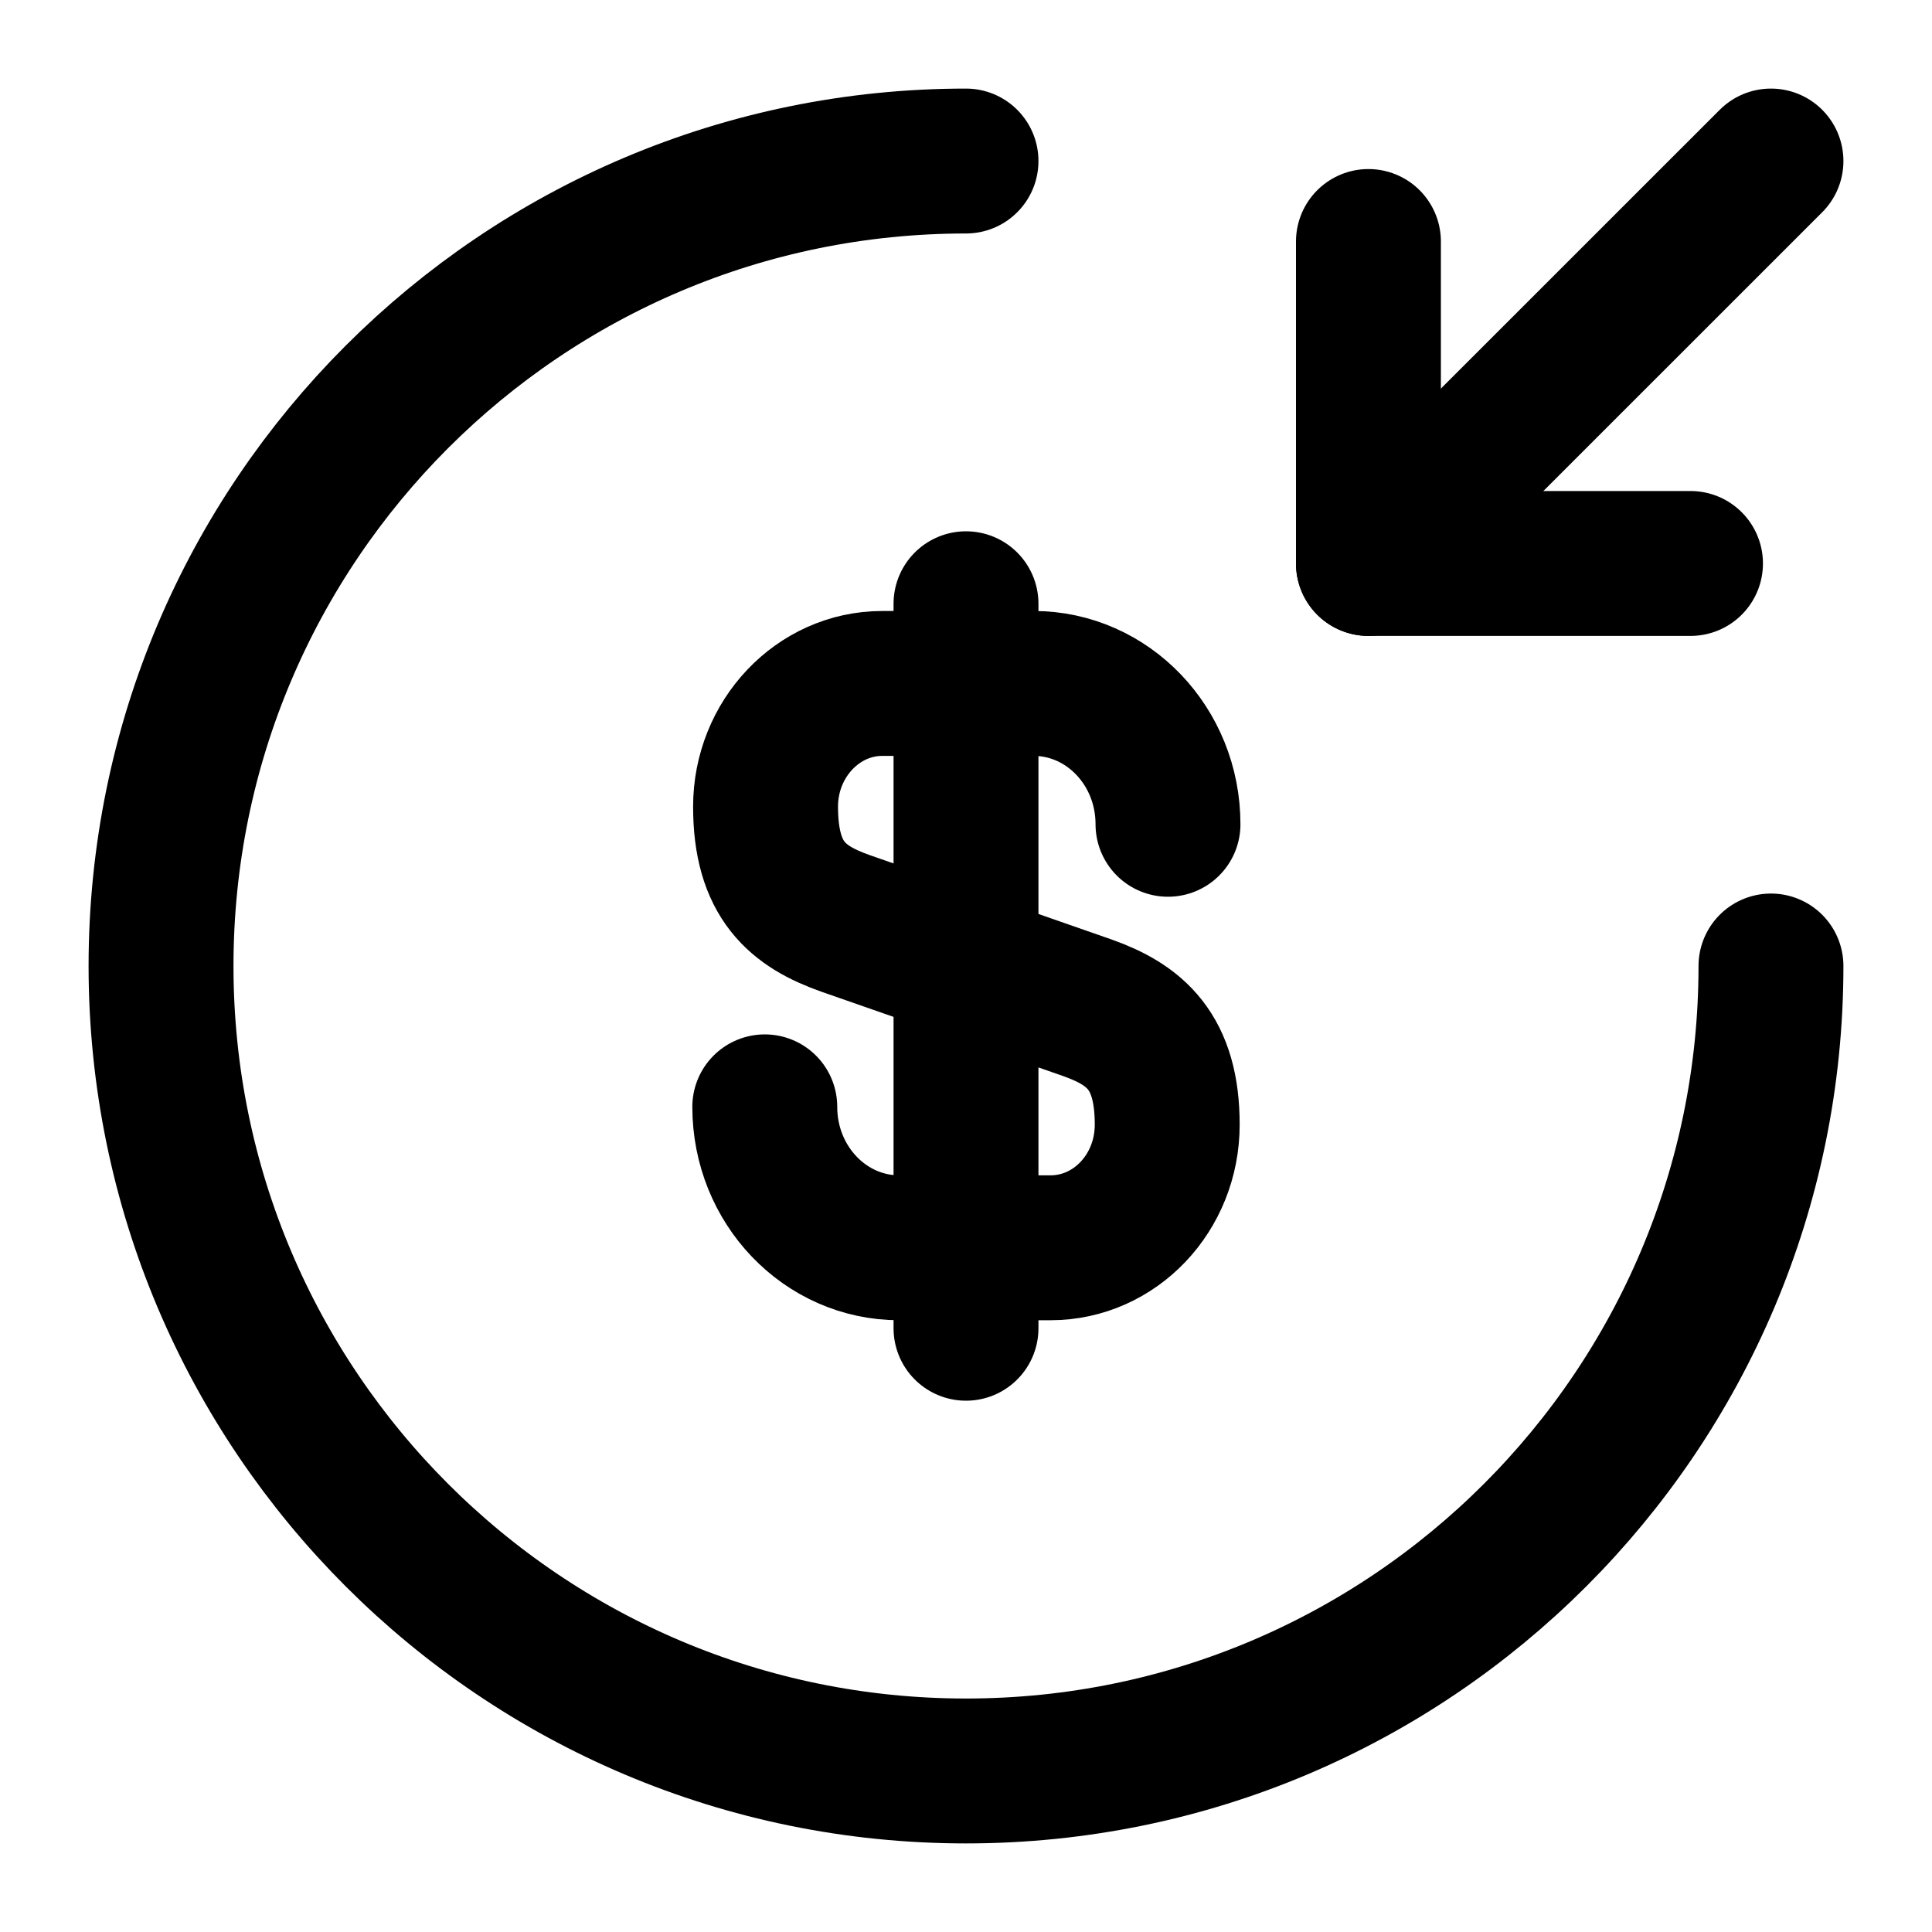
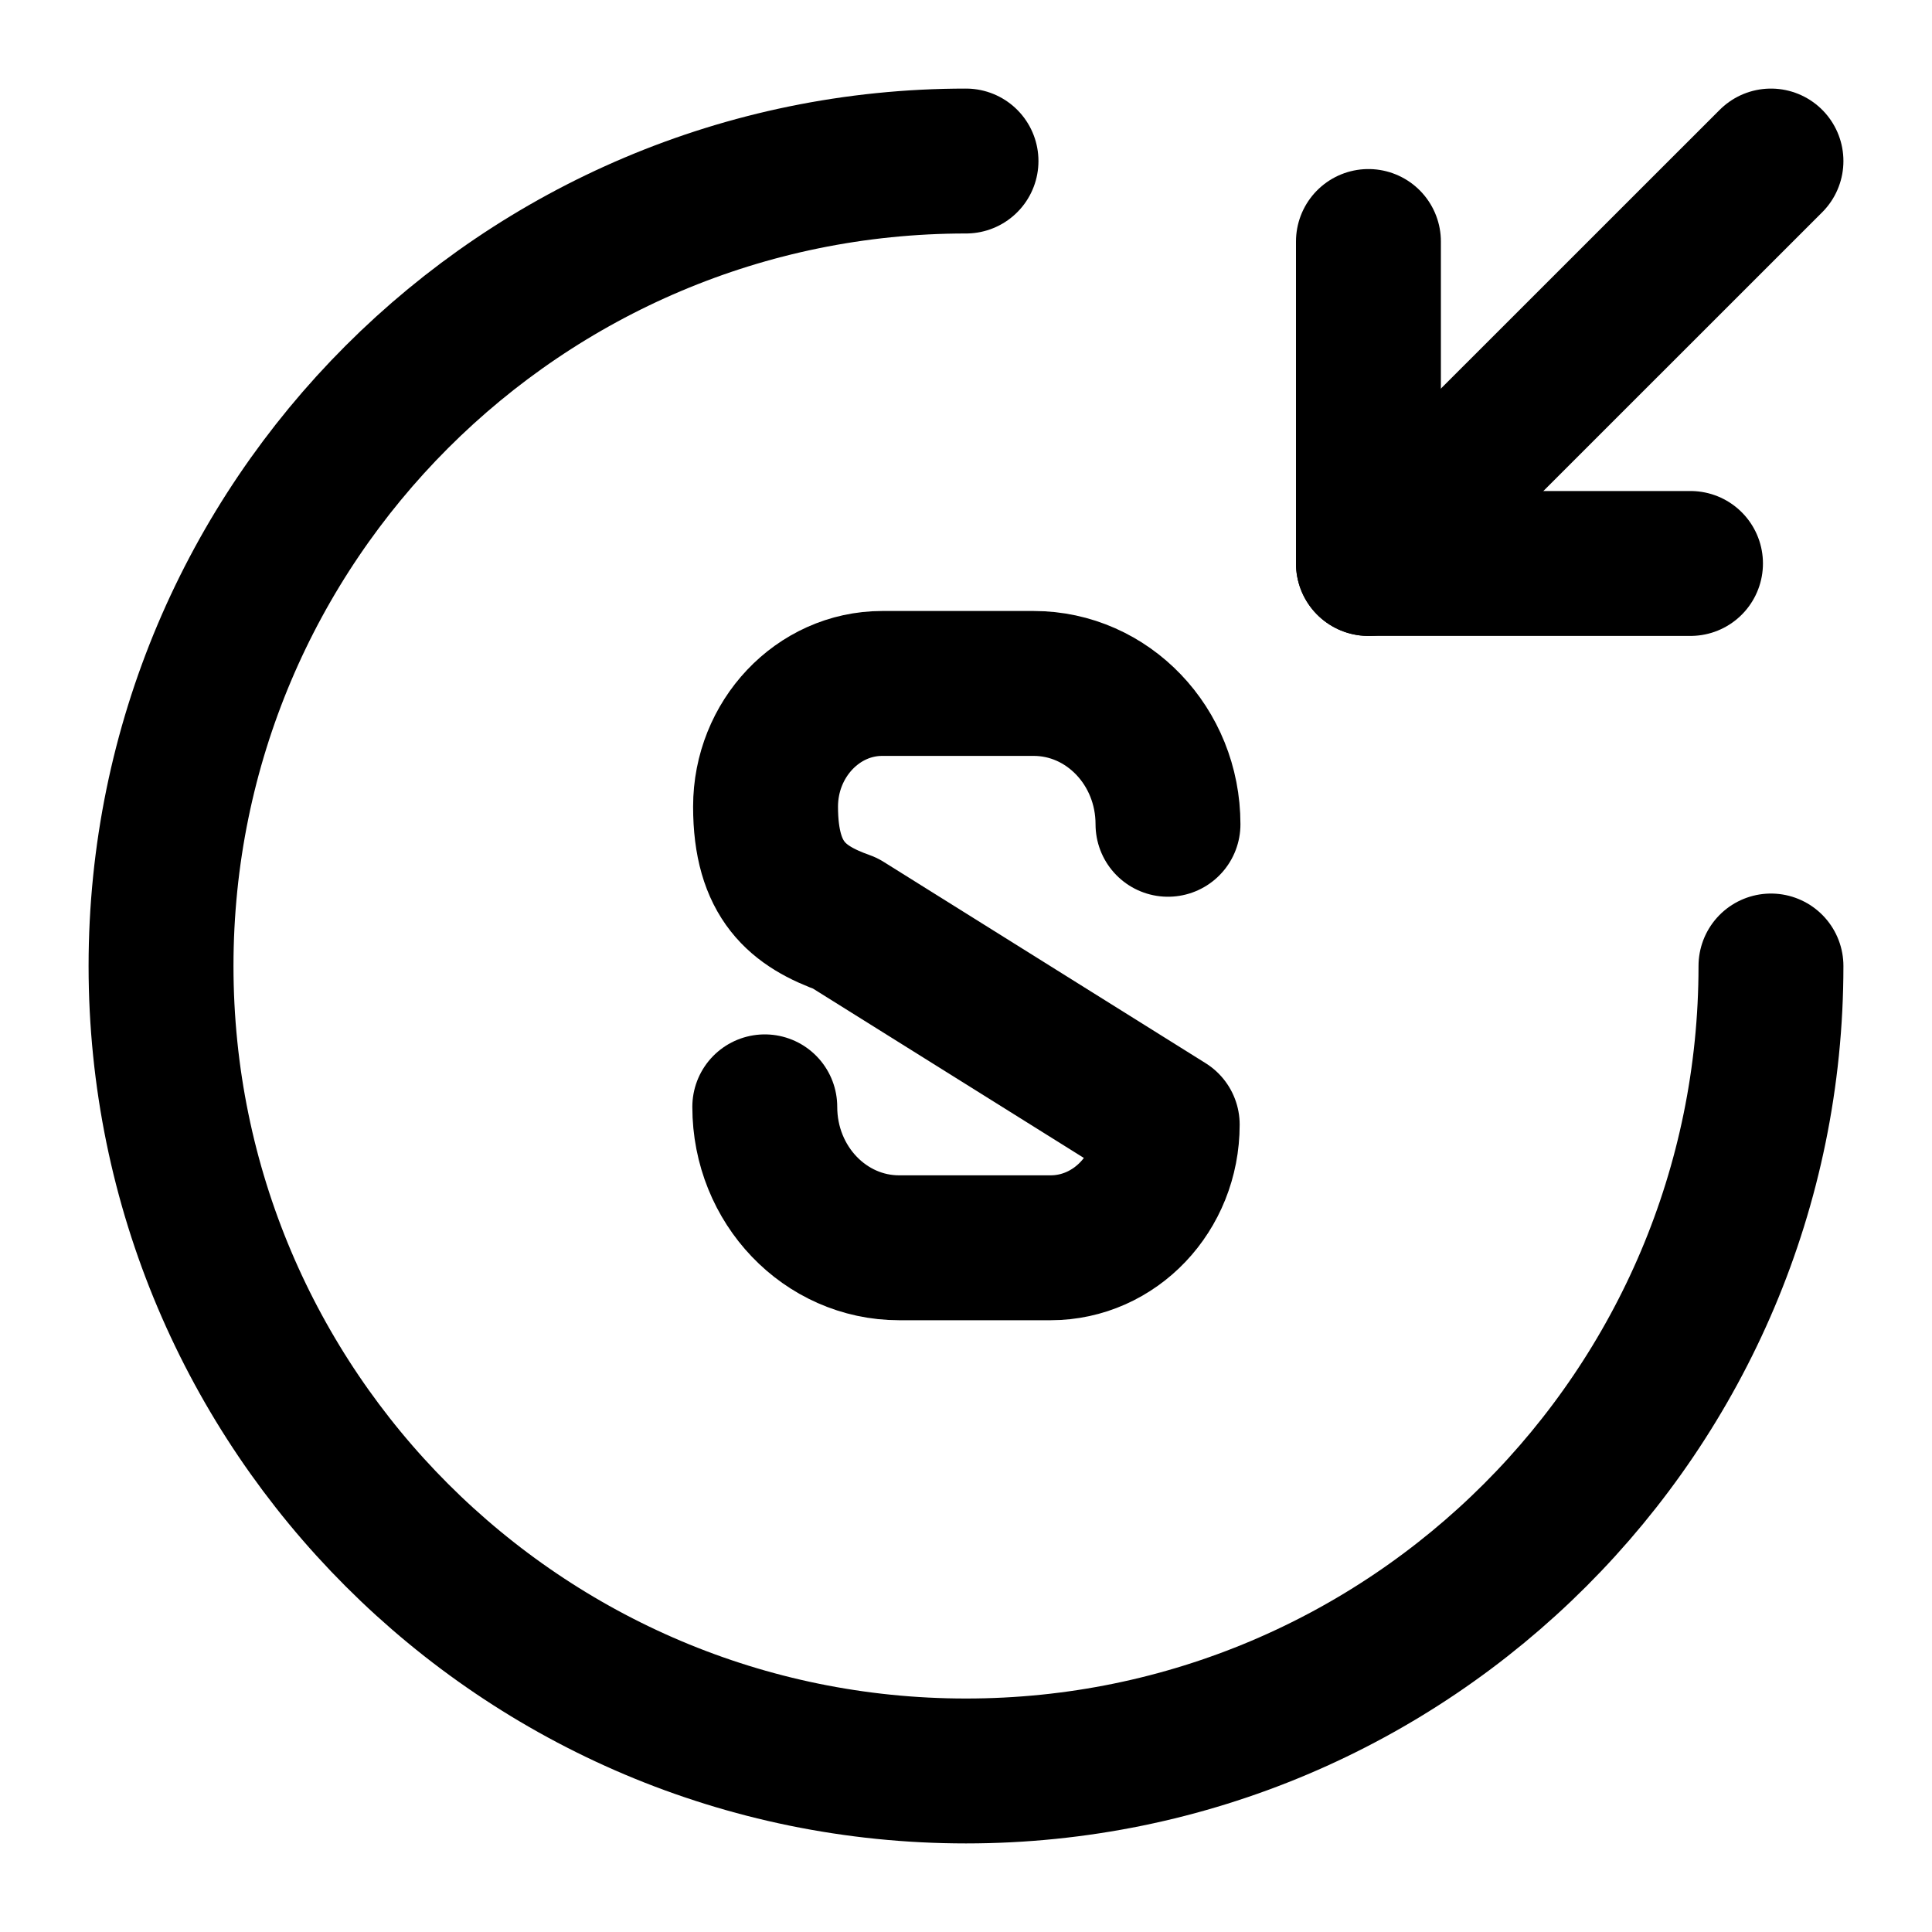
<svg xmlns="http://www.w3.org/2000/svg" width="20" height="20" viewBox="0 0 20 20" fill="none">
-   <path d="M7.917 11.458C7.917 12.267 8.542 12.917 9.308 12.917H10.875C11.541 12.917 12.083 12.35 12.083 11.642C12.083 10.883 11.75 10.608 11.258 10.433L8.75 9.558C8.258 9.383 7.925 9.117 7.925 8.35C7.925 7.65 8.466 7.075 9.133 7.075H10.7C11.466 7.075 12.091 7.725 12.091 8.533" stroke="black" stroke-width="1.5" stroke-linecap="round" stroke-linejoin="round" />
-   <path d="M10 6.25V13.75" stroke="black" stroke-width="1.5" stroke-linecap="round" stroke-linejoin="round" />
+   <path d="M7.917 11.458C7.917 12.267 8.542 12.917 9.308 12.917H10.875C11.541 12.917 12.083 12.35 12.083 11.642L8.75 9.558C8.258 9.383 7.925 9.117 7.925 8.35C7.925 7.65 8.466 7.075 9.133 7.075H10.7C11.466 7.075 12.091 7.725 12.091 8.533" stroke="black" stroke-width="1.5" stroke-linecap="round" stroke-linejoin="round" />
  <path d="M18.333 10C18.333 14.6 14.6 18.333 10 18.333C5.4 18.333 1.667 14.6 1.667 10C1.667 5.4 5.4 1.667 10 1.667" stroke="black" stroke-width="1.5" stroke-linecap="round" stroke-linejoin="round" />
  <path d="M14.166 2.5V5.833H17.5" stroke="black" stroke-width="1.5" stroke-linecap="round" stroke-linejoin="round" />
  <path d="M18.333 1.667L14.166 5.833" stroke="black" stroke-width="1.5" stroke-linecap="round" stroke-linejoin="round" />
</svg>